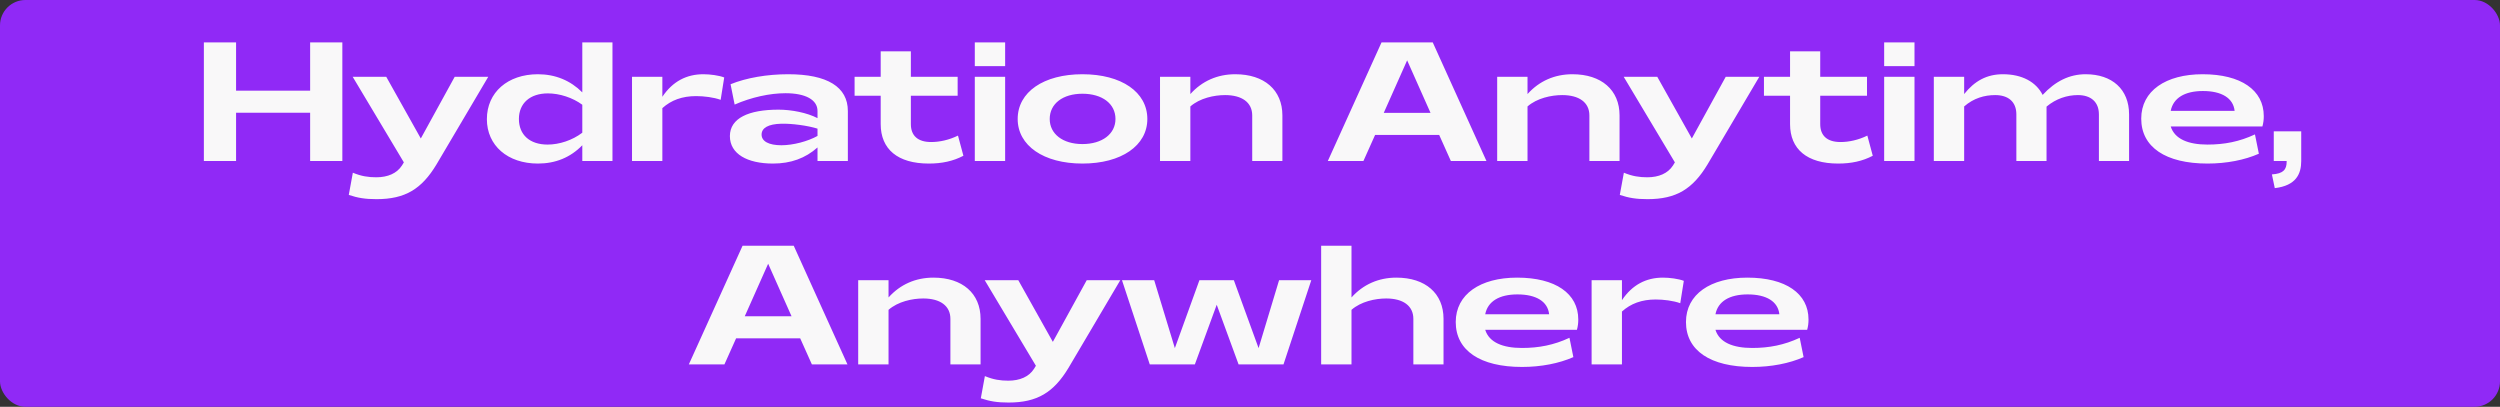
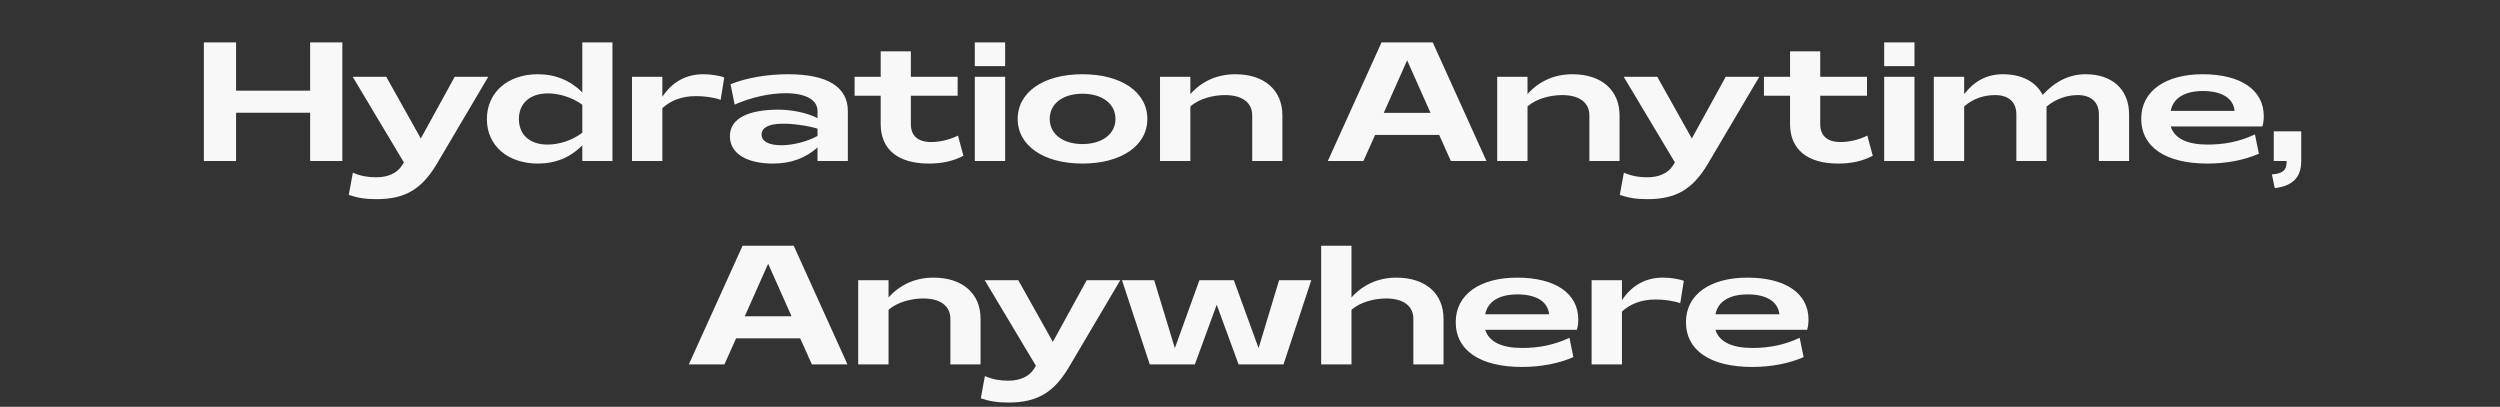
<svg xmlns="http://www.w3.org/2000/svg" width="590" height="96" viewBox="0 0 590 96" fill="none">
  <rect x="0" y="0" width="590" height="96" fill="#333333" stroke="none" />
-   <rect width="590" height="96" rx="6" fill="#9029F6" />
  <path d="M48.113 38V10H55.713V21.4H73.193V10H80.793V38H73.193V26.6H55.713V38H48.113ZM88.872 47C86.192 47 84.472 46.72 82.312 46L83.272 40.76C85.272 41.6 86.952 41.84 88.792 41.84C91.512 41.84 93.672 40.92 94.872 39.04L95.312 38.32L83.232 18.12H91.152L99.312 32.68L107.312 18.12H115.232L102.992 38.84C99.512 44.6 95.632 47 88.872 47ZM126.943 38.6C119.823 38.6 114.903 34.36 114.903 28.12C114.903 21.8 119.823 17.52 126.943 17.52C131.063 17.52 134.622 19 137.423 21.8V10H144.543V38H137.423V34.28C134.622 37.16 131.103 38.6 126.943 38.6ZM122.463 28.08C122.463 31.8 125.023 34.12 129.223 34.12C131.983 34.12 135.063 33.12 137.423 31.32V24.72C135.143 23.04 132.063 22.04 129.303 22.04C125.103 22.04 122.463 24.36 122.463 28.08ZM149.155 38V18.12H156.315V22.84C158.755 19.2 162.035 17.52 165.995 17.52C167.595 17.52 169.675 17.8 170.915 18.28L170.075 23.56C168.435 22.96 166.115 22.68 164.275 22.68C160.995 22.68 158.395 23.64 156.315 25.52V38H149.155ZM182.414 38.6C176.414 38.6 172.254 36.36 172.254 32.12C172.254 27.88 176.694 25.88 183.734 25.88C186.814 25.88 190.454 26.6 192.934 27.88V26.2C192.934 23.56 190.134 22 185.374 22C181.654 22 177.294 22.96 173.374 24.68L172.414 19.88C176.134 18.36 181.054 17.52 186.014 17.52C195.254 17.52 200.094 20.52 200.094 26.2V38H192.934V34.8C190.054 37.36 186.614 38.6 182.414 38.6ZM179.734 31.76C179.734 33.36 181.454 34.28 184.414 34.28C187.174 34.28 190.654 33.36 192.934 32.08V30.36C190.654 29.64 186.814 29.12 184.334 29.2C181.374 29.28 179.734 30.16 179.734 31.76ZM219.203 38.6C211.843 38.6 207.843 35.2 207.843 29.28V22.6H201.683V18.12H207.843V12.12H214.963V18.12H226.003V22.6H214.963V29.28C214.963 31.96 216.523 33.52 219.763 33.52C221.723 33.52 223.963 33.04 226.083 32L227.363 36.76C224.923 38.04 222.283 38.6 219.203 38.6ZM230.053 38V18.12H237.213V38H230.053ZM230.053 15.6V10H237.213V15.6H230.053ZM255.452 38.6C246.292 38.6 240.172 34.36 240.172 28.08C240.172 21.72 246.292 17.52 255.452 17.52C264.652 17.52 270.772 21.72 270.772 28.08C270.772 34.36 264.652 38.6 255.452 38.6ZM247.732 28.08C247.732 31.6 250.812 34 255.452 34C260.132 34 263.252 31.6 263.252 28.08C263.252 24.48 260.132 22.12 255.452 22.12C250.812 22.12 247.732 24.48 247.732 28.08ZM273.764 38V18.12H280.924V22.2C283.684 19.12 287.324 17.52 291.524 17.52C298.364 17.52 302.644 21.24 302.644 27.24V38H295.524V27.24C295.524 24.16 293.084 22.44 289.124 22.44C286.524 22.44 283.164 23.16 280.924 25.12V38H273.764ZM313.365 38L326.045 10H338.125L350.805 38H342.405L339.645 31.84H324.525L321.765 38H313.365ZM326.565 26.64H337.605L332.085 14.24L326.565 26.64ZM353.335 38V18.12H360.495V22.2C363.255 19.12 366.895 17.52 371.095 17.52C377.935 17.52 382.215 21.24 382.215 27.24V38H375.095V27.24C375.095 24.16 372.655 22.44 368.695 22.44C366.095 22.44 362.735 23.16 360.495 25.12V38H353.335ZM388.833 47C386.153 47 384.433 46.72 382.273 46L383.233 40.76C385.233 41.6 386.913 41.84 388.753 41.84C391.473 41.84 393.633 40.92 394.833 39.04L395.273 38.32L383.193 18.12H391.113L399.273 32.68L407.273 18.12H415.193L402.953 38.84C399.473 44.6 395.593 47 388.833 47ZM433.813 38.6C426.453 38.6 422.453 35.2 422.453 29.28V22.6H416.293V18.12H422.453V12.12H429.573V18.12H440.613V22.6H429.573V29.28C429.573 31.96 431.133 33.52 434.373 33.52C436.333 33.52 438.573 33.04 440.693 32L441.973 36.76C439.533 38.04 436.893 38.6 433.813 38.6ZM444.663 38V18.12H451.823V38H444.663ZM444.663 15.6V10H451.823V15.6H444.663ZM456.382 38V18.12H463.542V22.2C466.022 19.08 468.902 17.52 472.702 17.52C477.182 17.52 480.502 19.32 482.062 22.4C485.062 19.16 488.382 17.52 492.222 17.52C498.422 17.52 502.462 21.04 502.462 27V38H495.342V27C495.342 24 493.382 22.44 490.382 22.44C487.862 22.44 485.222 23.28 482.982 25.16V38H475.862V27C475.862 24 473.942 22.44 470.862 22.44C468.342 22.44 465.782 23.16 463.542 25.12V38H456.382ZM520.97 38.6C511.09 38.6 505.33 34.72 505.33 28C505.33 21.44 511.13 17.52 519.81 17.52C528.89 17.52 534.25 21.28 534.25 27.4C534.25 28.24 534.17 28.96 533.93 29.84H512.29C513.21 32.8 516.41 34.12 520.97 34.12C524.93 34.12 528.49 33.44 532.17 31.72L533.09 36.28C529.73 37.76 525.49 38.6 520.97 38.6ZM512.29 26.16H527.37C527.05 23.16 524.33 21.48 519.89 21.48C515.61 21.48 512.89 23.12 512.29 26.16ZM536.169 41.16C538.849 41 539.649 40 539.649 38.2V38H536.609V31H543.089V38C543.089 41.04 541.889 43.8 536.849 44.4L536.169 41.16ZM162.564 86L175.244 58H187.324L200.004 86H191.604L188.844 79.84H173.724L170.964 86H162.564ZM175.764 74.64H186.804L181.284 62.24L175.764 74.64ZM202.534 86V66.12H209.694V70.2C212.454 67.12 216.094 65.52 220.294 65.52C227.134 65.52 231.414 69.24 231.414 75.24V86H224.294V75.24C224.294 72.16 221.854 70.44 217.894 70.44C215.294 70.44 211.934 71.16 209.694 73.12V86H202.534ZM238.032 95C235.352 95 233.632 94.72 231.472 94L232.432 88.76C234.432 89.6 236.112 89.84 237.952 89.84C240.672 89.84 242.832 88.92 244.032 87.04L244.472 86.32L232.392 66.12H240.312L248.472 80.68L256.472 66.12H264.392L252.152 86.84C248.672 92.6 244.792 95 238.032 95ZM271.346 86L264.786 66.12H272.386L277.266 82.16L283.066 66.12H291.186L297.026 82.16L301.866 66.12H309.466L302.906 86H292.306L287.146 71.92L281.986 86H271.346ZM311.792 86V58H318.952V70.2C321.712 67.12 325.352 65.52 329.552 65.52C336.392 65.52 340.672 69.24 340.672 75.24V86H333.552V75.24C333.552 72.16 331.112 70.44 327.152 70.44C324.552 70.44 321.192 71.16 318.952 73.12V86H311.792ZM359.193 86.6C349.313 86.6 343.553 82.72 343.553 76C343.553 69.44 349.353 65.52 358.033 65.52C367.113 65.52 372.473 69.28 372.473 75.4C372.473 76.24 372.393 76.96 372.153 77.84H350.513C351.433 80.8 354.633 82.12 359.193 82.12C363.153 82.12 366.713 81.44 370.393 79.72L371.313 84.28C367.953 85.76 363.713 86.6 359.193 86.6ZM350.513 74.16H365.593C365.273 71.16 362.553 69.48 358.113 69.48C353.833 69.48 351.113 71.12 350.513 74.16ZM375.62 86V66.12H382.78V70.84C385.22 67.2 388.5 65.52 392.46 65.52C394.06 65.52 396.14 65.8 397.38 66.28L396.54 71.56C394.9 70.96 392.58 70.68 390.74 70.68C387.46 70.68 384.86 71.64 382.78 73.52V86H375.62ZM413.529 86.6C403.649 86.6 397.889 82.72 397.889 76C397.889 69.44 403.689 65.52 412.369 65.52C421.449 65.52 426.809 69.28 426.809 75.4C426.809 76.24 426.729 76.96 426.489 77.84H404.849C405.769 80.8 408.969 82.12 413.529 82.12C417.489 82.12 421.049 81.44 424.729 79.72L425.649 84.28C422.289 85.76 418.049 86.6 413.529 86.6ZM404.849 74.16H419.929C419.609 71.16 416.889 69.48 412.449 69.48C408.169 69.48 405.449 71.12 404.849 74.16Z" fill="#F9F8F9" />
</svg>